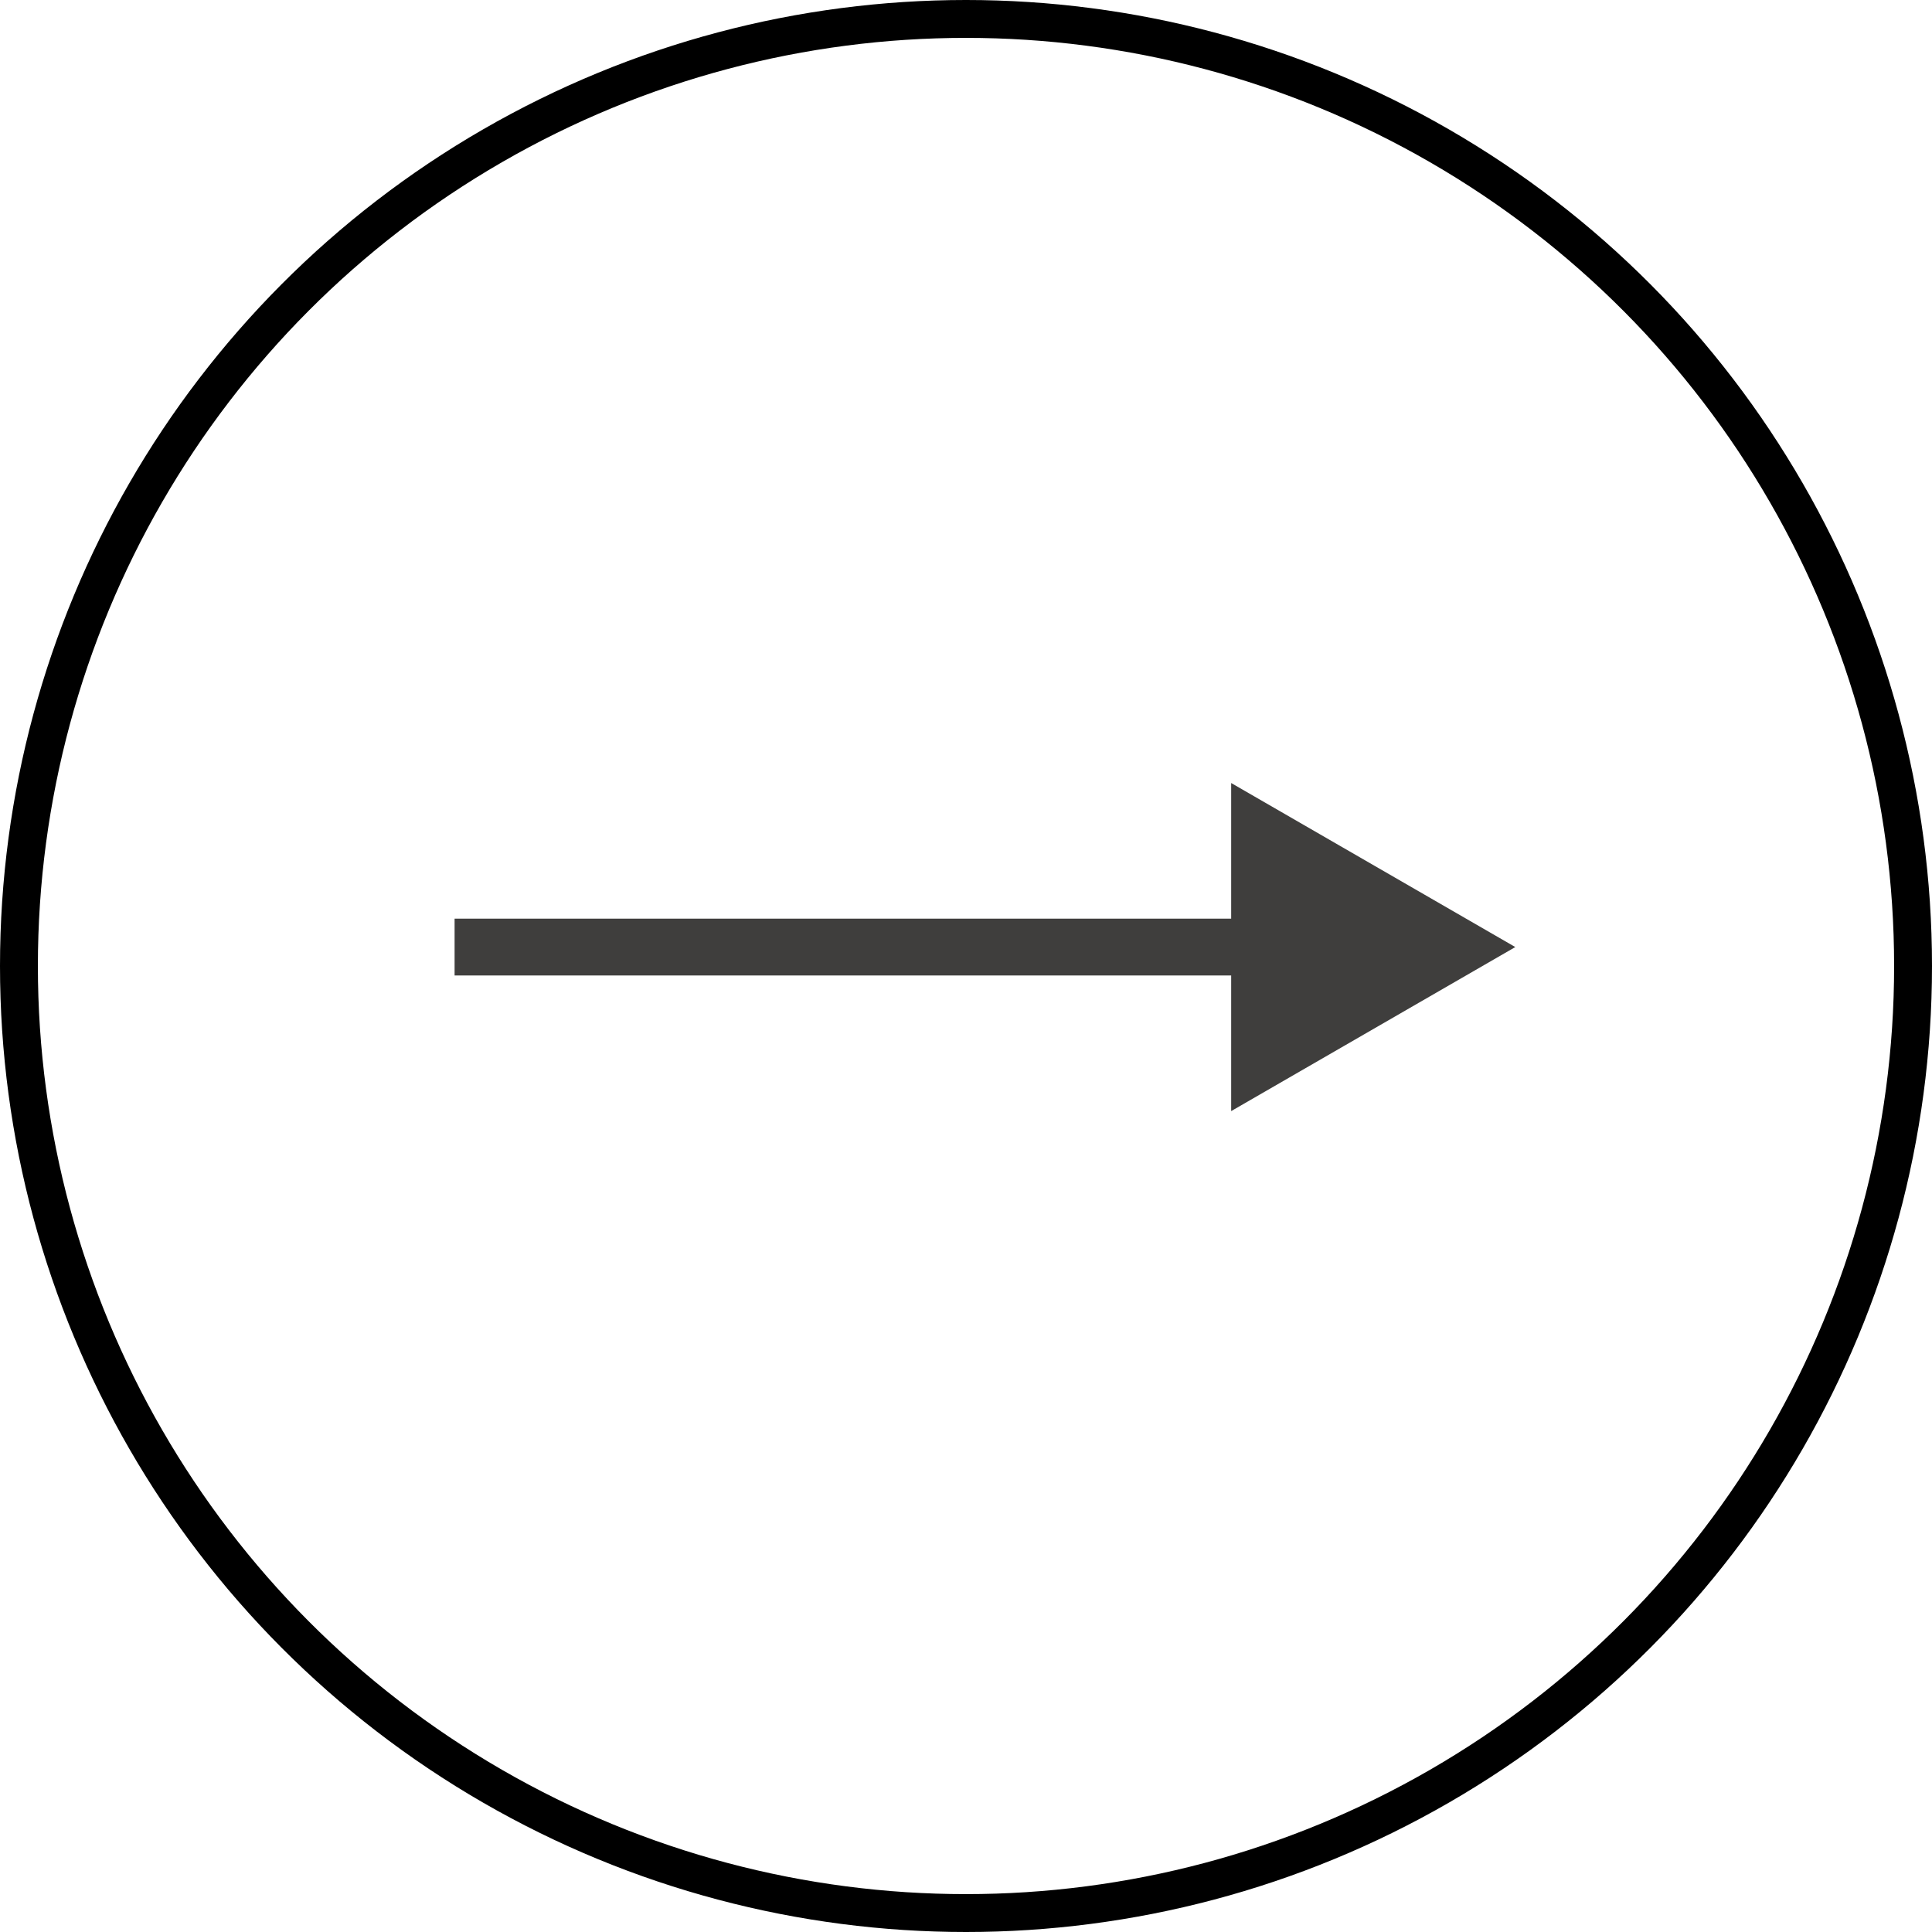
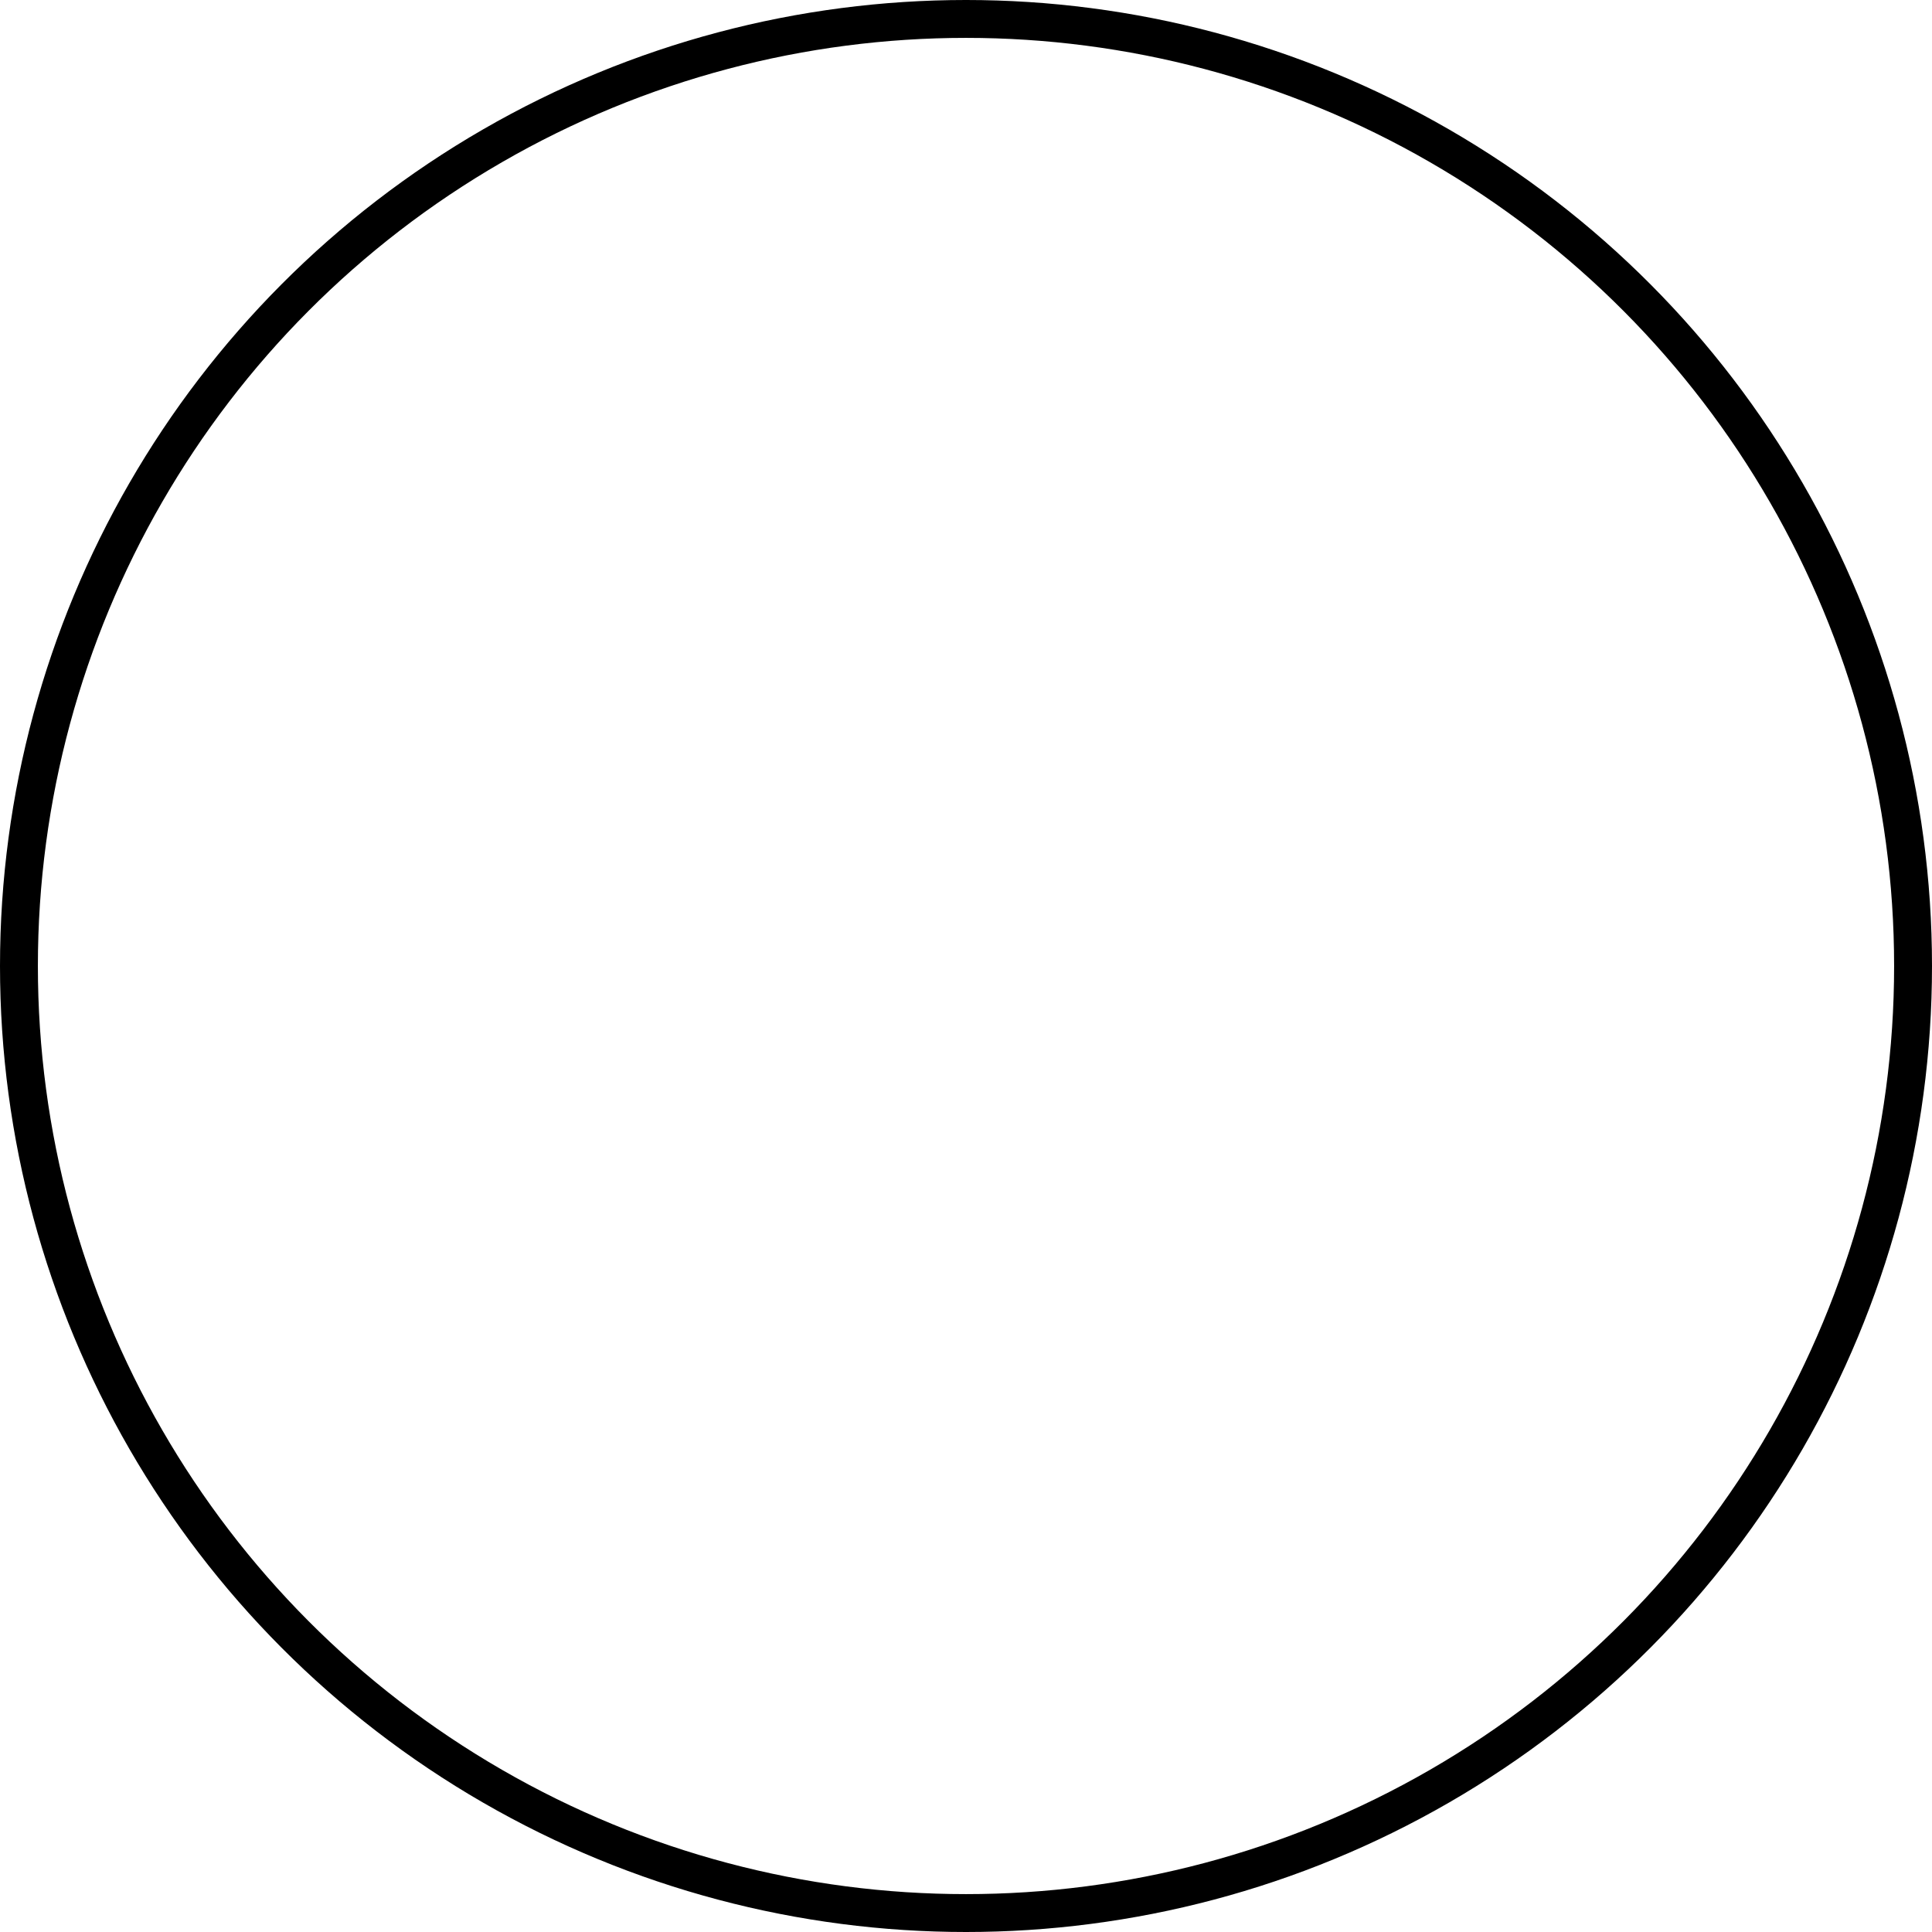
<svg xmlns="http://www.w3.org/2000/svg" width="51" height="51" viewBox="0 0 51 51" fill="none">
-   <path d="M40 25L32.5 20.67L32.5 29.33L40 25ZM12 25L12 25.75L33.25 25.75L33.25 25L33.25 24.25L12 24.25L12 25Z" fill="#3F3E3D" />
  <circle cx="25.5" cy="25.5" r="25" stroke="black" />
</svg>